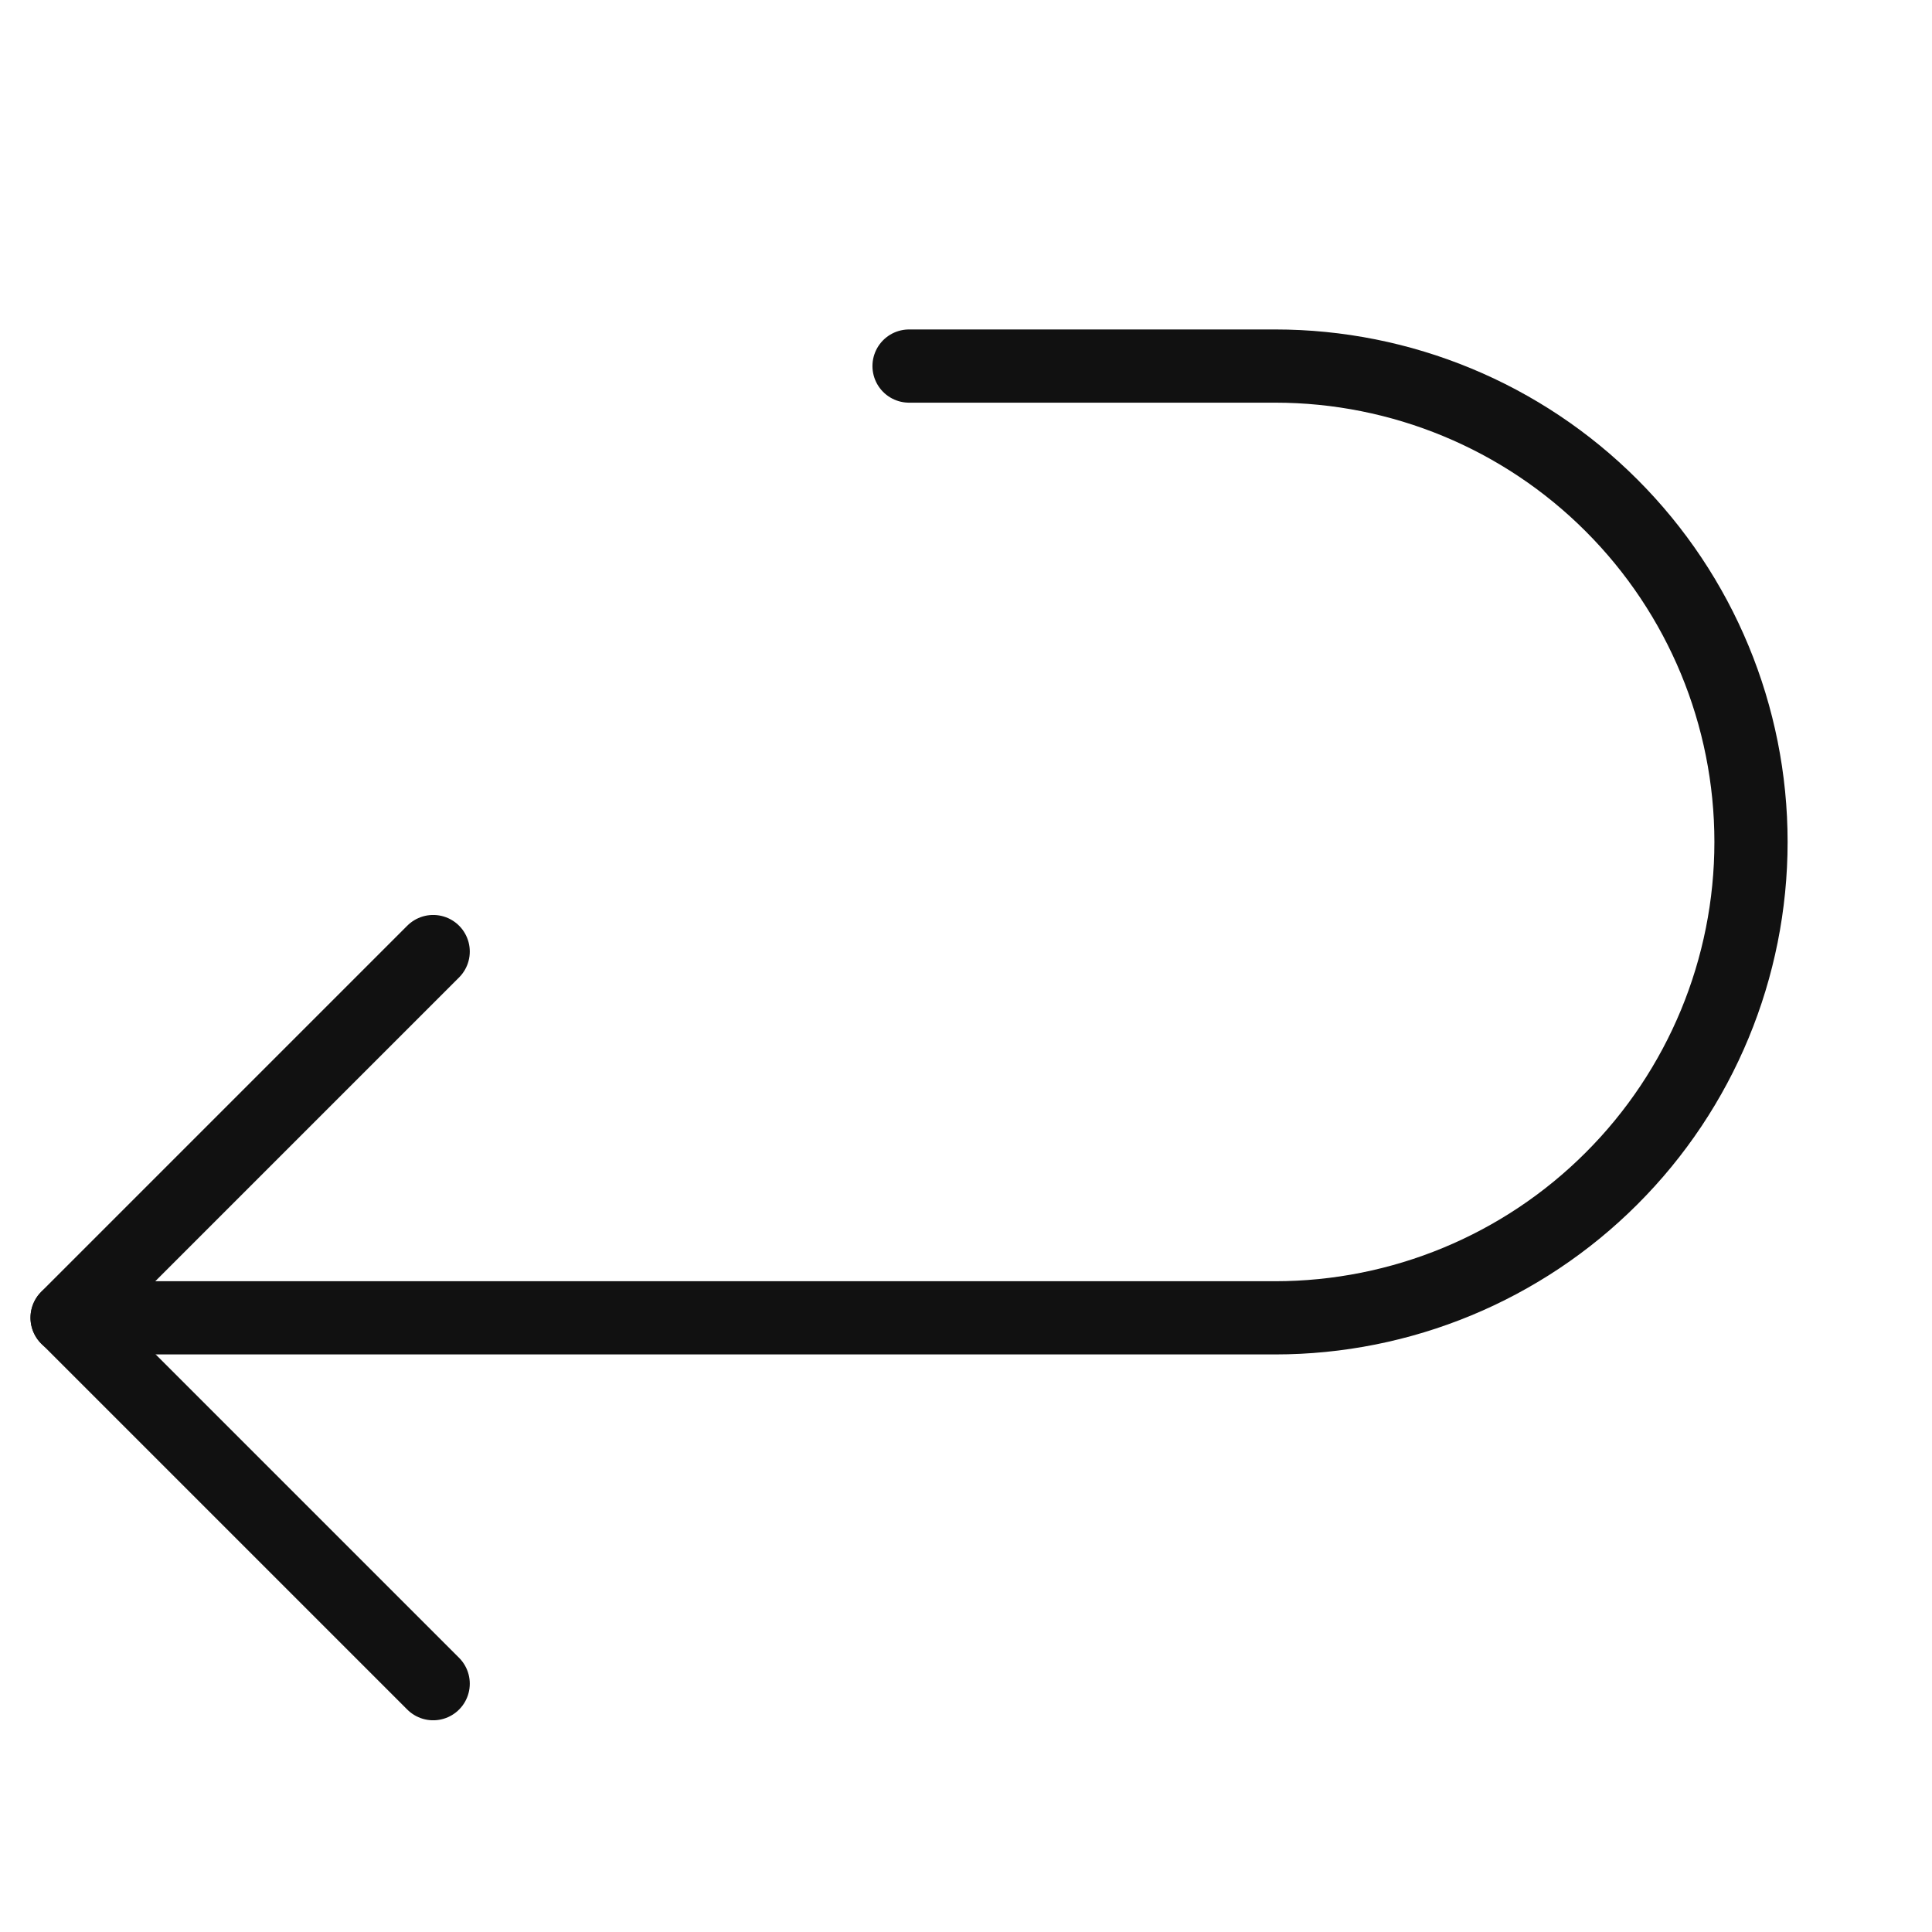
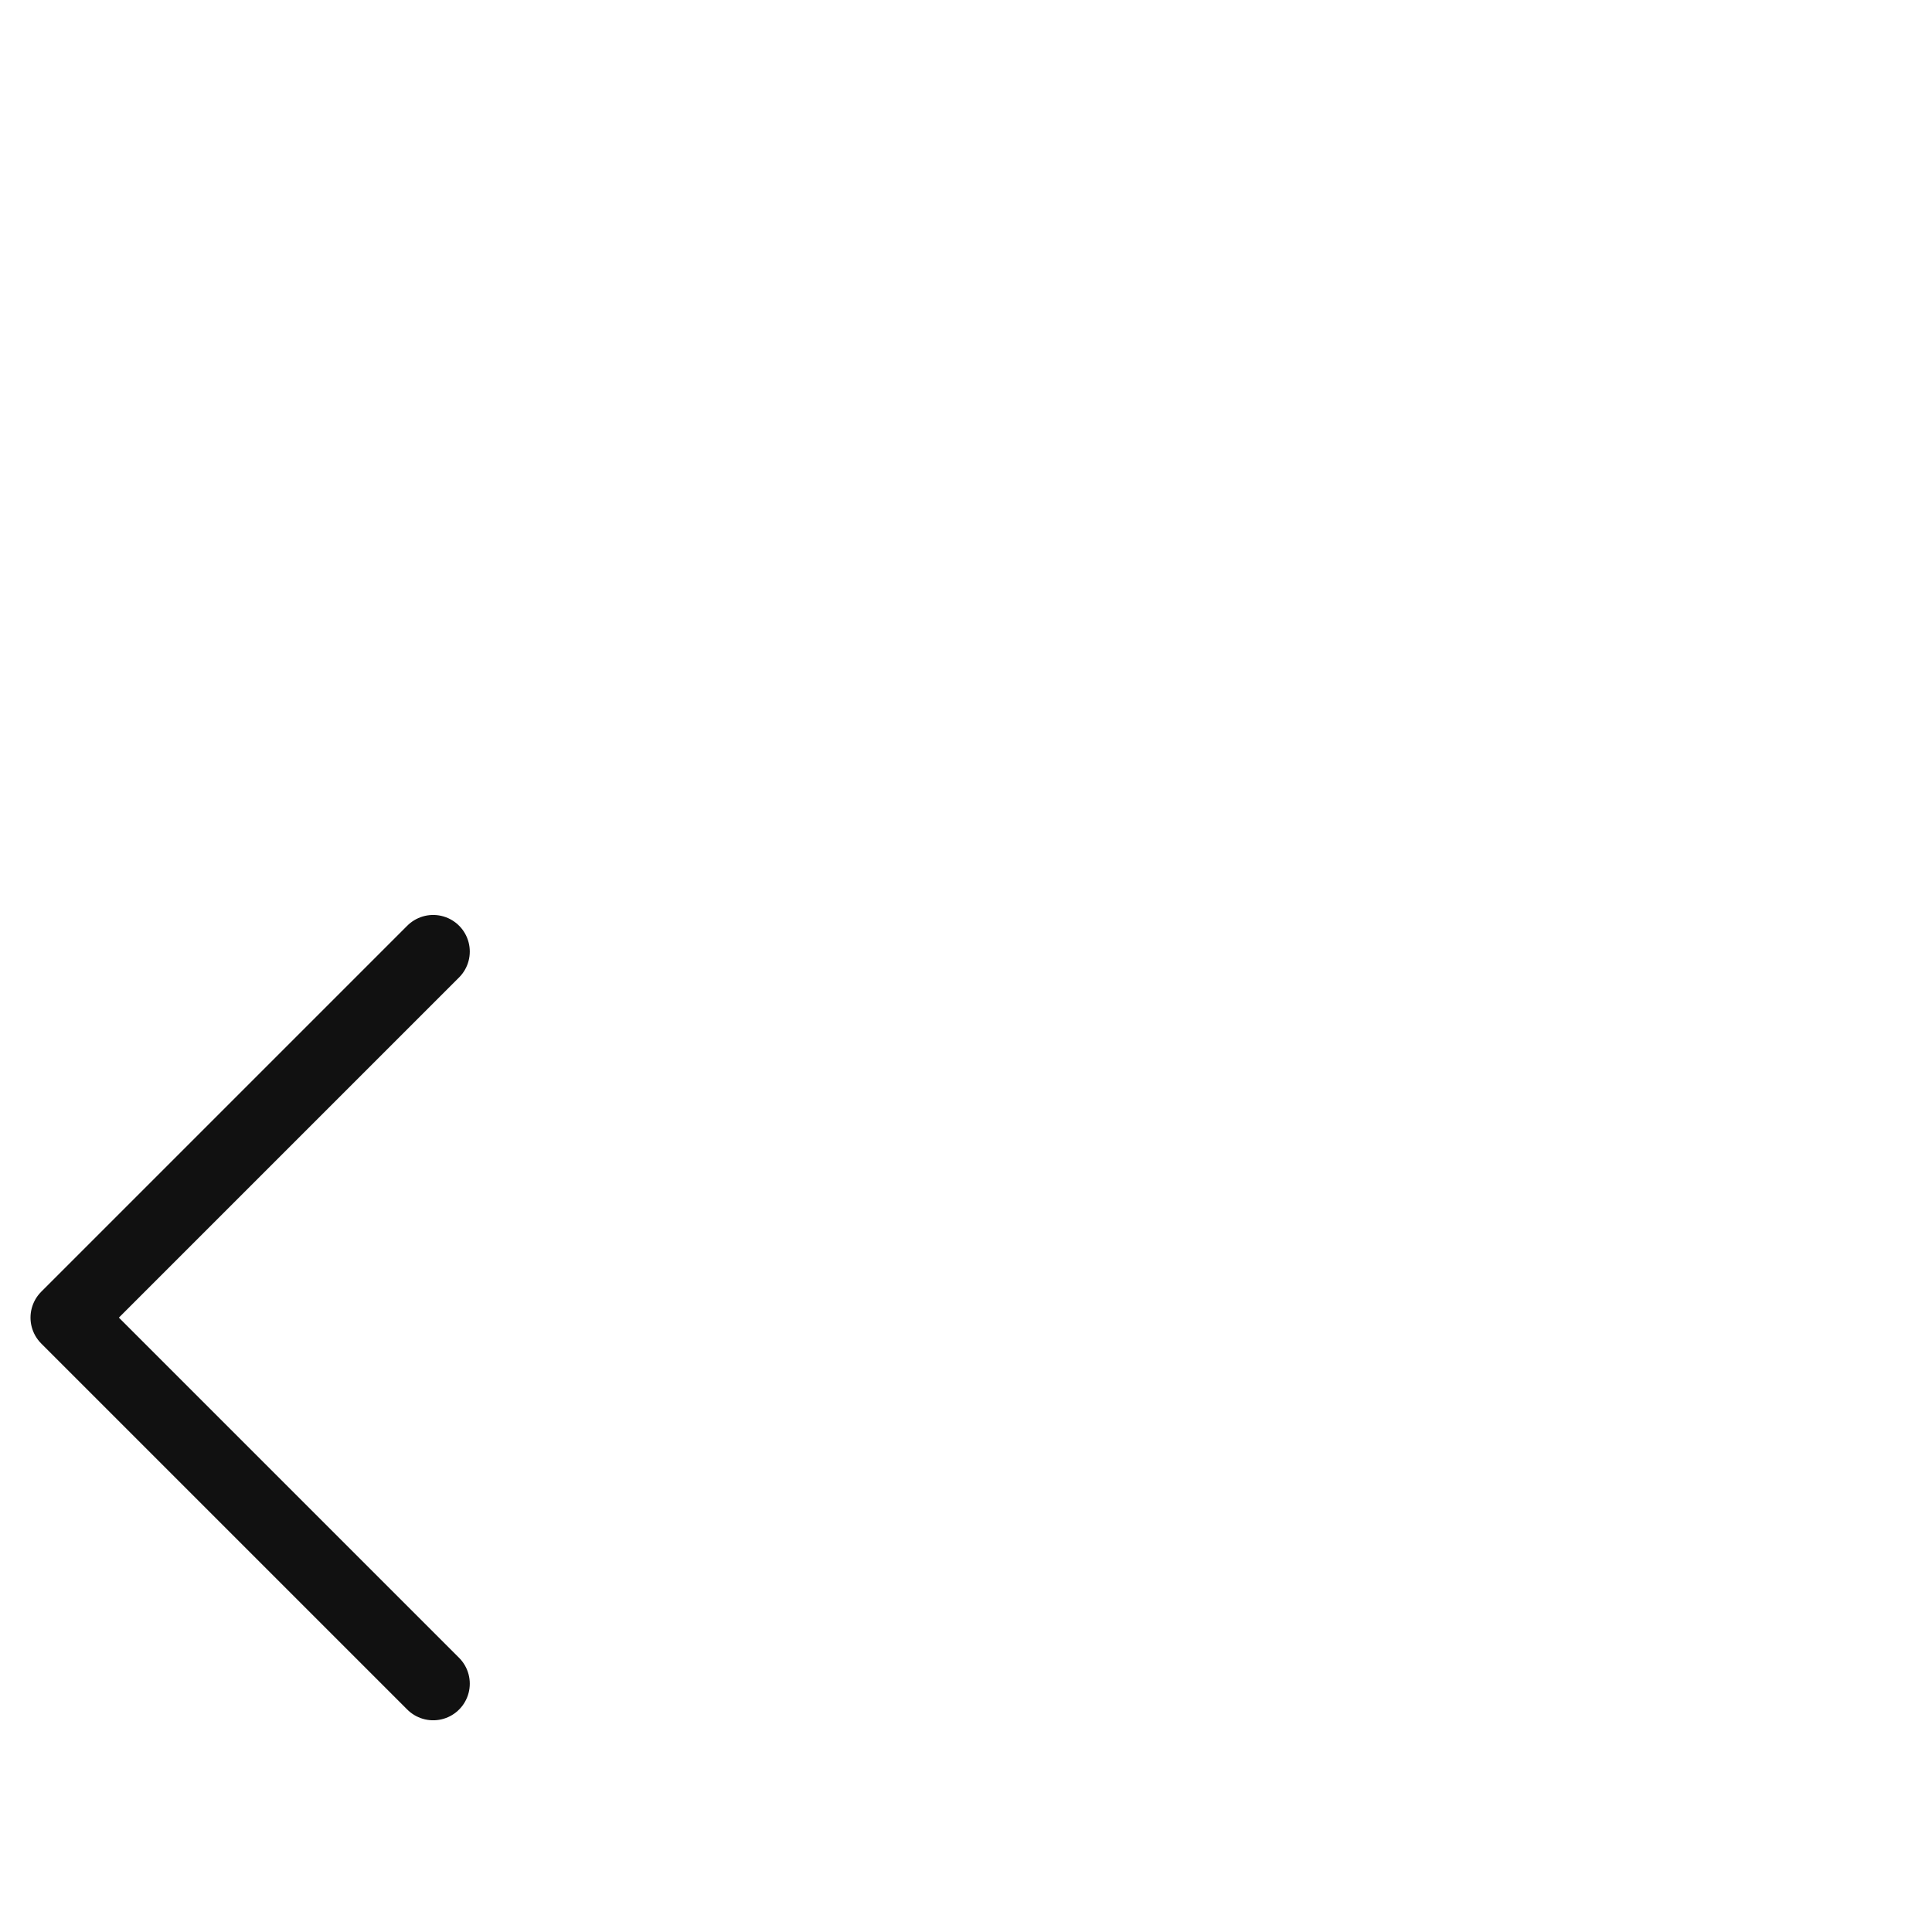
<svg xmlns="http://www.w3.org/2000/svg" fill="none" viewBox="0 0 19 19" height="19" width="19">
-   <path stroke-linejoin="round" stroke-linecap="round" stroke-width="0.72" stroke="#111111" d="M8.94 3.6H12.54C13.781 3.6 14.972 4.093 15.849 4.971C16.727 5.849 17.22 7.039 17.22 8.28C17.22 9.521 16.727 10.712 15.849 11.589C14.972 12.467 13.781 12.96 12.54 12.96H0.66" />
  <path stroke-linejoin="round" stroke-linecap="round" stroke-width="0.72" stroke="#111111" d="M4.26 16.558L0.66 12.958L4.26 9.358" />
</svg>